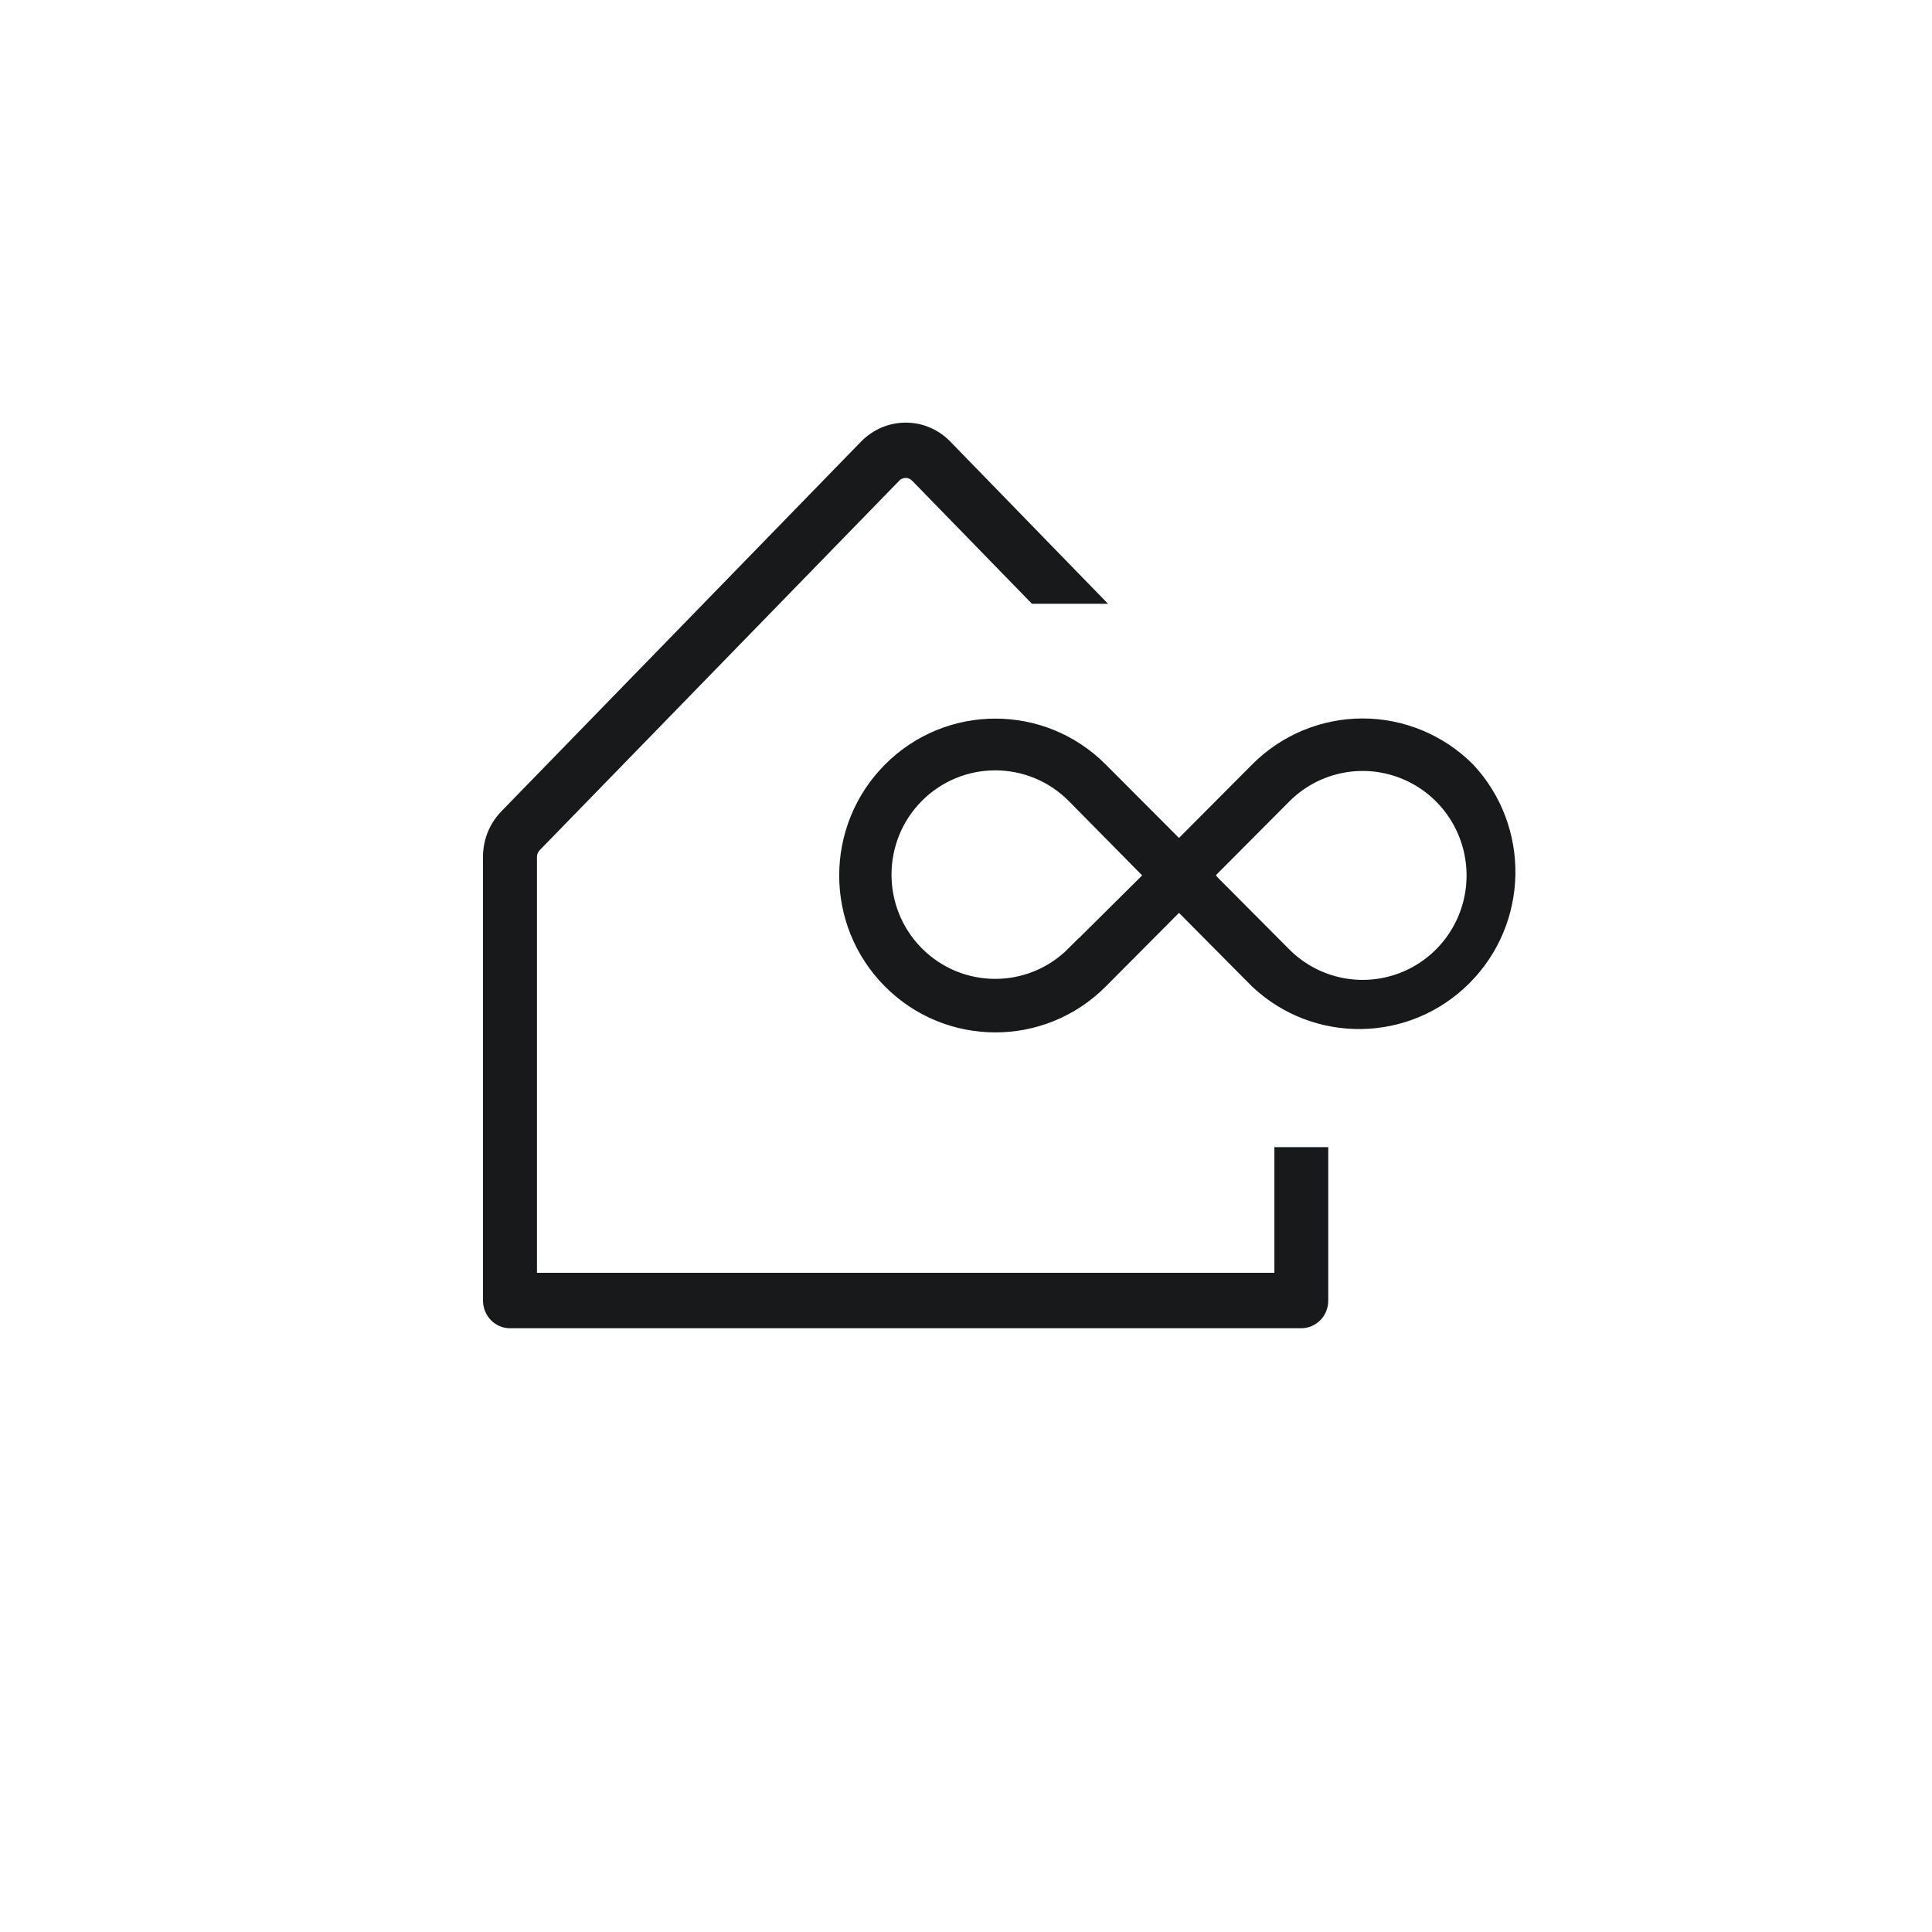
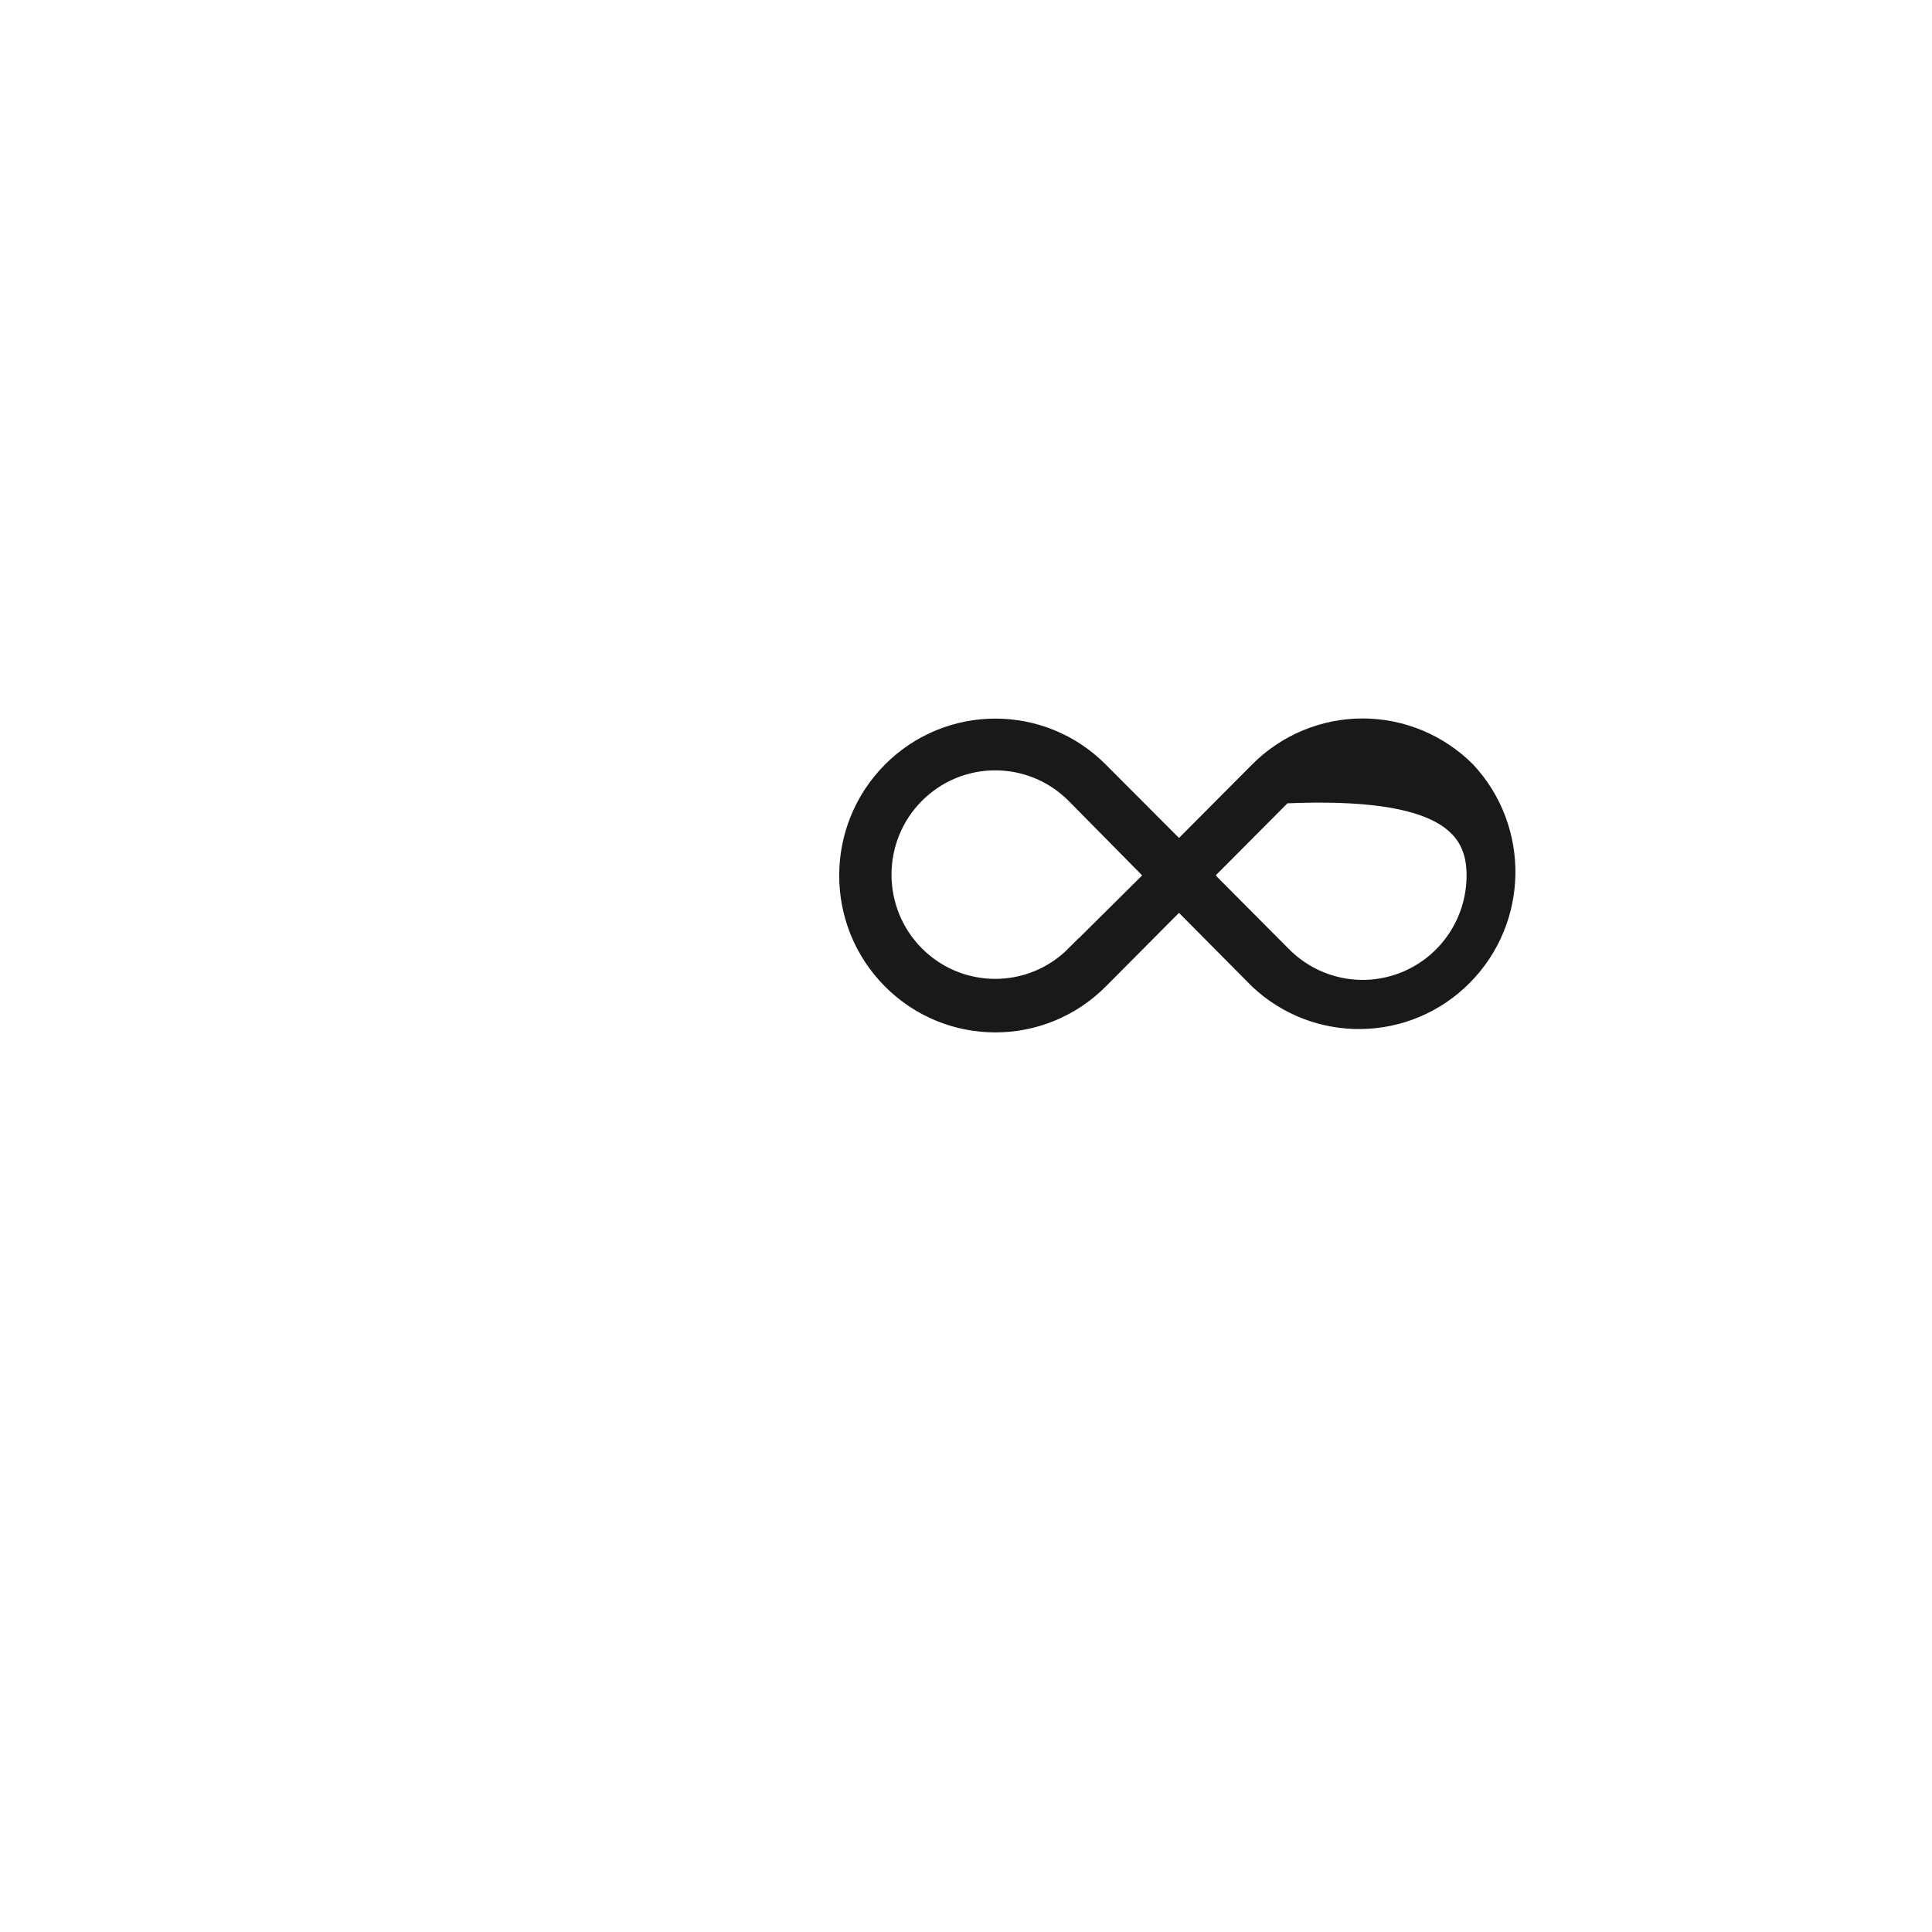
<svg xmlns="http://www.w3.org/2000/svg" width="32" height="32" viewBox="0 0 32 32" fill="none">
  <g id="Group 2085668942">
    <g id="Group 2085668941">
-       <path id="Subtract" d="M15.001 7C15.137 7 15.274 7.026 15.4 7.081C15.527 7.134 15.642 7.213 15.738 7.312L18.352 10H17.092L15.107 7.961C15.094 7.947 15.076 7.936 15.059 7.928C15.041 7.92 15.021 7.916 15.001 7.916C14.981 7.916 14.961 7.92 14.943 7.928C14.924 7.934 14.908 7.947 14.895 7.961L8.937 14.084C8.923 14.098 8.913 14.117 8.905 14.135C8.897 14.153 8.894 14.173 8.894 14.193V21.082H21.108V19H22V21.541C22 21.663 21.954 21.781 21.869 21.866C21.784 21.951 21.672 22 21.554 22H8.446C8.328 22 8.214 21.951 8.131 21.866C8.048 21.781 8 21.663 8 21.541V14.193C8 14.053 8.026 13.913 8.079 13.783C8.132 13.653 8.21 13.535 8.307 13.435L14.264 7.312C14.361 7.213 14.475 7.136 14.602 7.081C14.728 7.028 14.865 7 15.001 7Z" fill="#18191B" />
-       <path id="Vector" d="M24.329 12.733C23.862 12.264 23.229 12 22.569 12C21.909 12 21.276 12.264 20.81 12.733L19.528 14.021L18.243 12.733C17.272 11.758 15.698 11.759 14.728 12.735C13.757 13.711 13.757 15.292 14.728 16.268C15.698 17.243 17.272 17.244 18.243 16.27L19.528 14.978L20.81 16.27C21.79 17.191 23.321 17.166 24.271 16.211C25.22 15.257 25.246 13.718 24.329 12.733V12.733ZM17.769 15.779C17.058 16.492 15.908 16.491 15.198 15.778C14.489 15.065 14.489 13.908 15.198 13.195C15.908 12.482 17.058 12.481 17.769 13.193L19.054 14.495L19.052 14.496L19.055 14.5L19.052 14.503L19.054 14.505L17.769 15.78V15.779ZM23.266 16.191C22.585 16.474 21.802 16.317 21.281 15.793L19.998 14.504L20.001 14.502L19.998 14.499L19.996 14.502L19.994 14.5L19.998 14.496L21.281 13.207C21.801 12.683 22.585 12.525 23.266 12.809C23.947 13.092 24.391 13.759 24.391 14.5C24.391 15.241 23.947 15.908 23.266 16.191L23.266 16.191Z" fill="#18191B" stroke="#18191B" stroke-width="0.2" />
+       <path id="Vector" d="M24.329 12.733C23.862 12.264 23.229 12 22.569 12C21.909 12 21.276 12.264 20.81 12.733L19.528 14.021L18.243 12.733C17.272 11.758 15.698 11.759 14.728 12.735C13.757 13.711 13.757 15.292 14.728 16.268C15.698 17.243 17.272 17.244 18.243 16.27L19.528 14.978L20.81 16.27C21.79 17.191 23.321 17.166 24.271 16.211C25.22 15.257 25.246 13.718 24.329 12.733V12.733ZM17.769 15.779C17.058 16.492 15.908 16.491 15.198 15.778C14.489 15.065 14.489 13.908 15.198 13.195C15.908 12.482 17.058 12.481 17.769 13.193L19.054 14.495L19.052 14.496L19.055 14.5L19.052 14.503L19.054 14.505L17.769 15.78V15.779ZM23.266 16.191C22.585 16.474 21.802 16.317 21.281 15.793L19.998 14.504L20.001 14.502L19.998 14.499L19.996 14.502L19.994 14.5L19.998 14.496L21.281 13.207C23.947 13.092 24.391 13.759 24.391 14.5C24.391 15.241 23.947 15.908 23.266 16.191L23.266 16.191Z" fill="#18191B" stroke="#18191B" stroke-width="0.2" />
    </g>
  </g>
</svg>